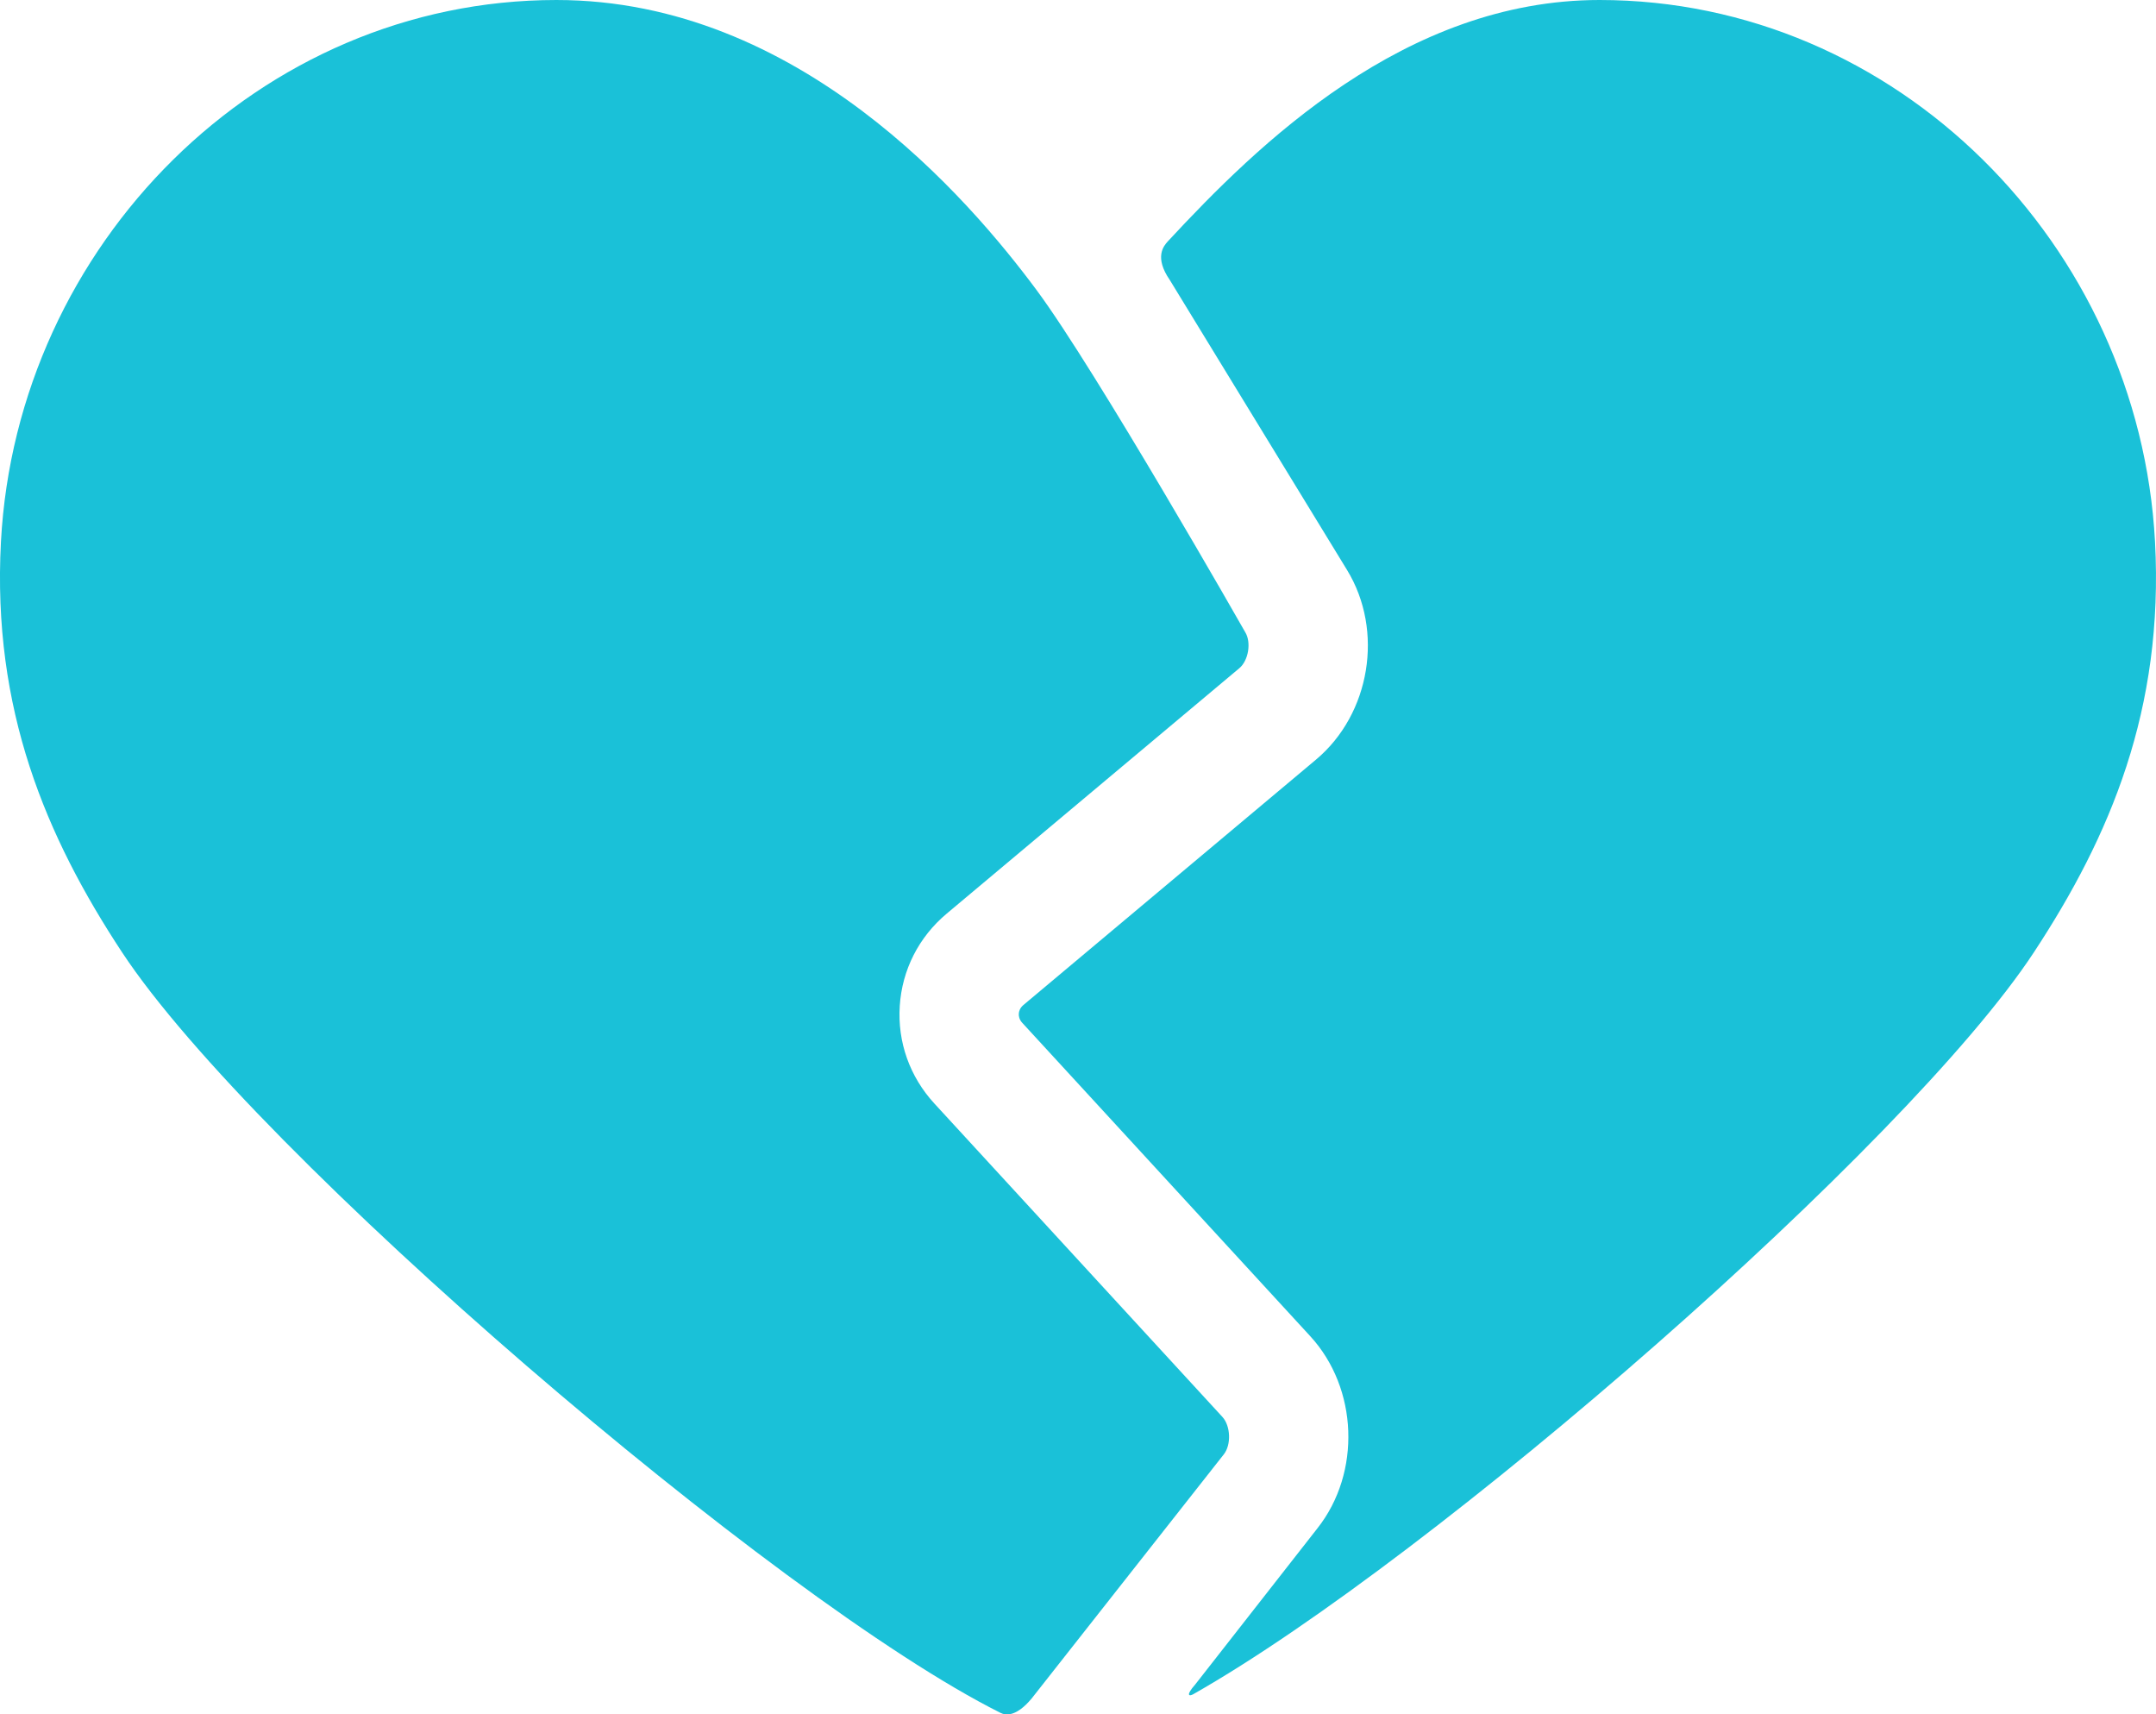
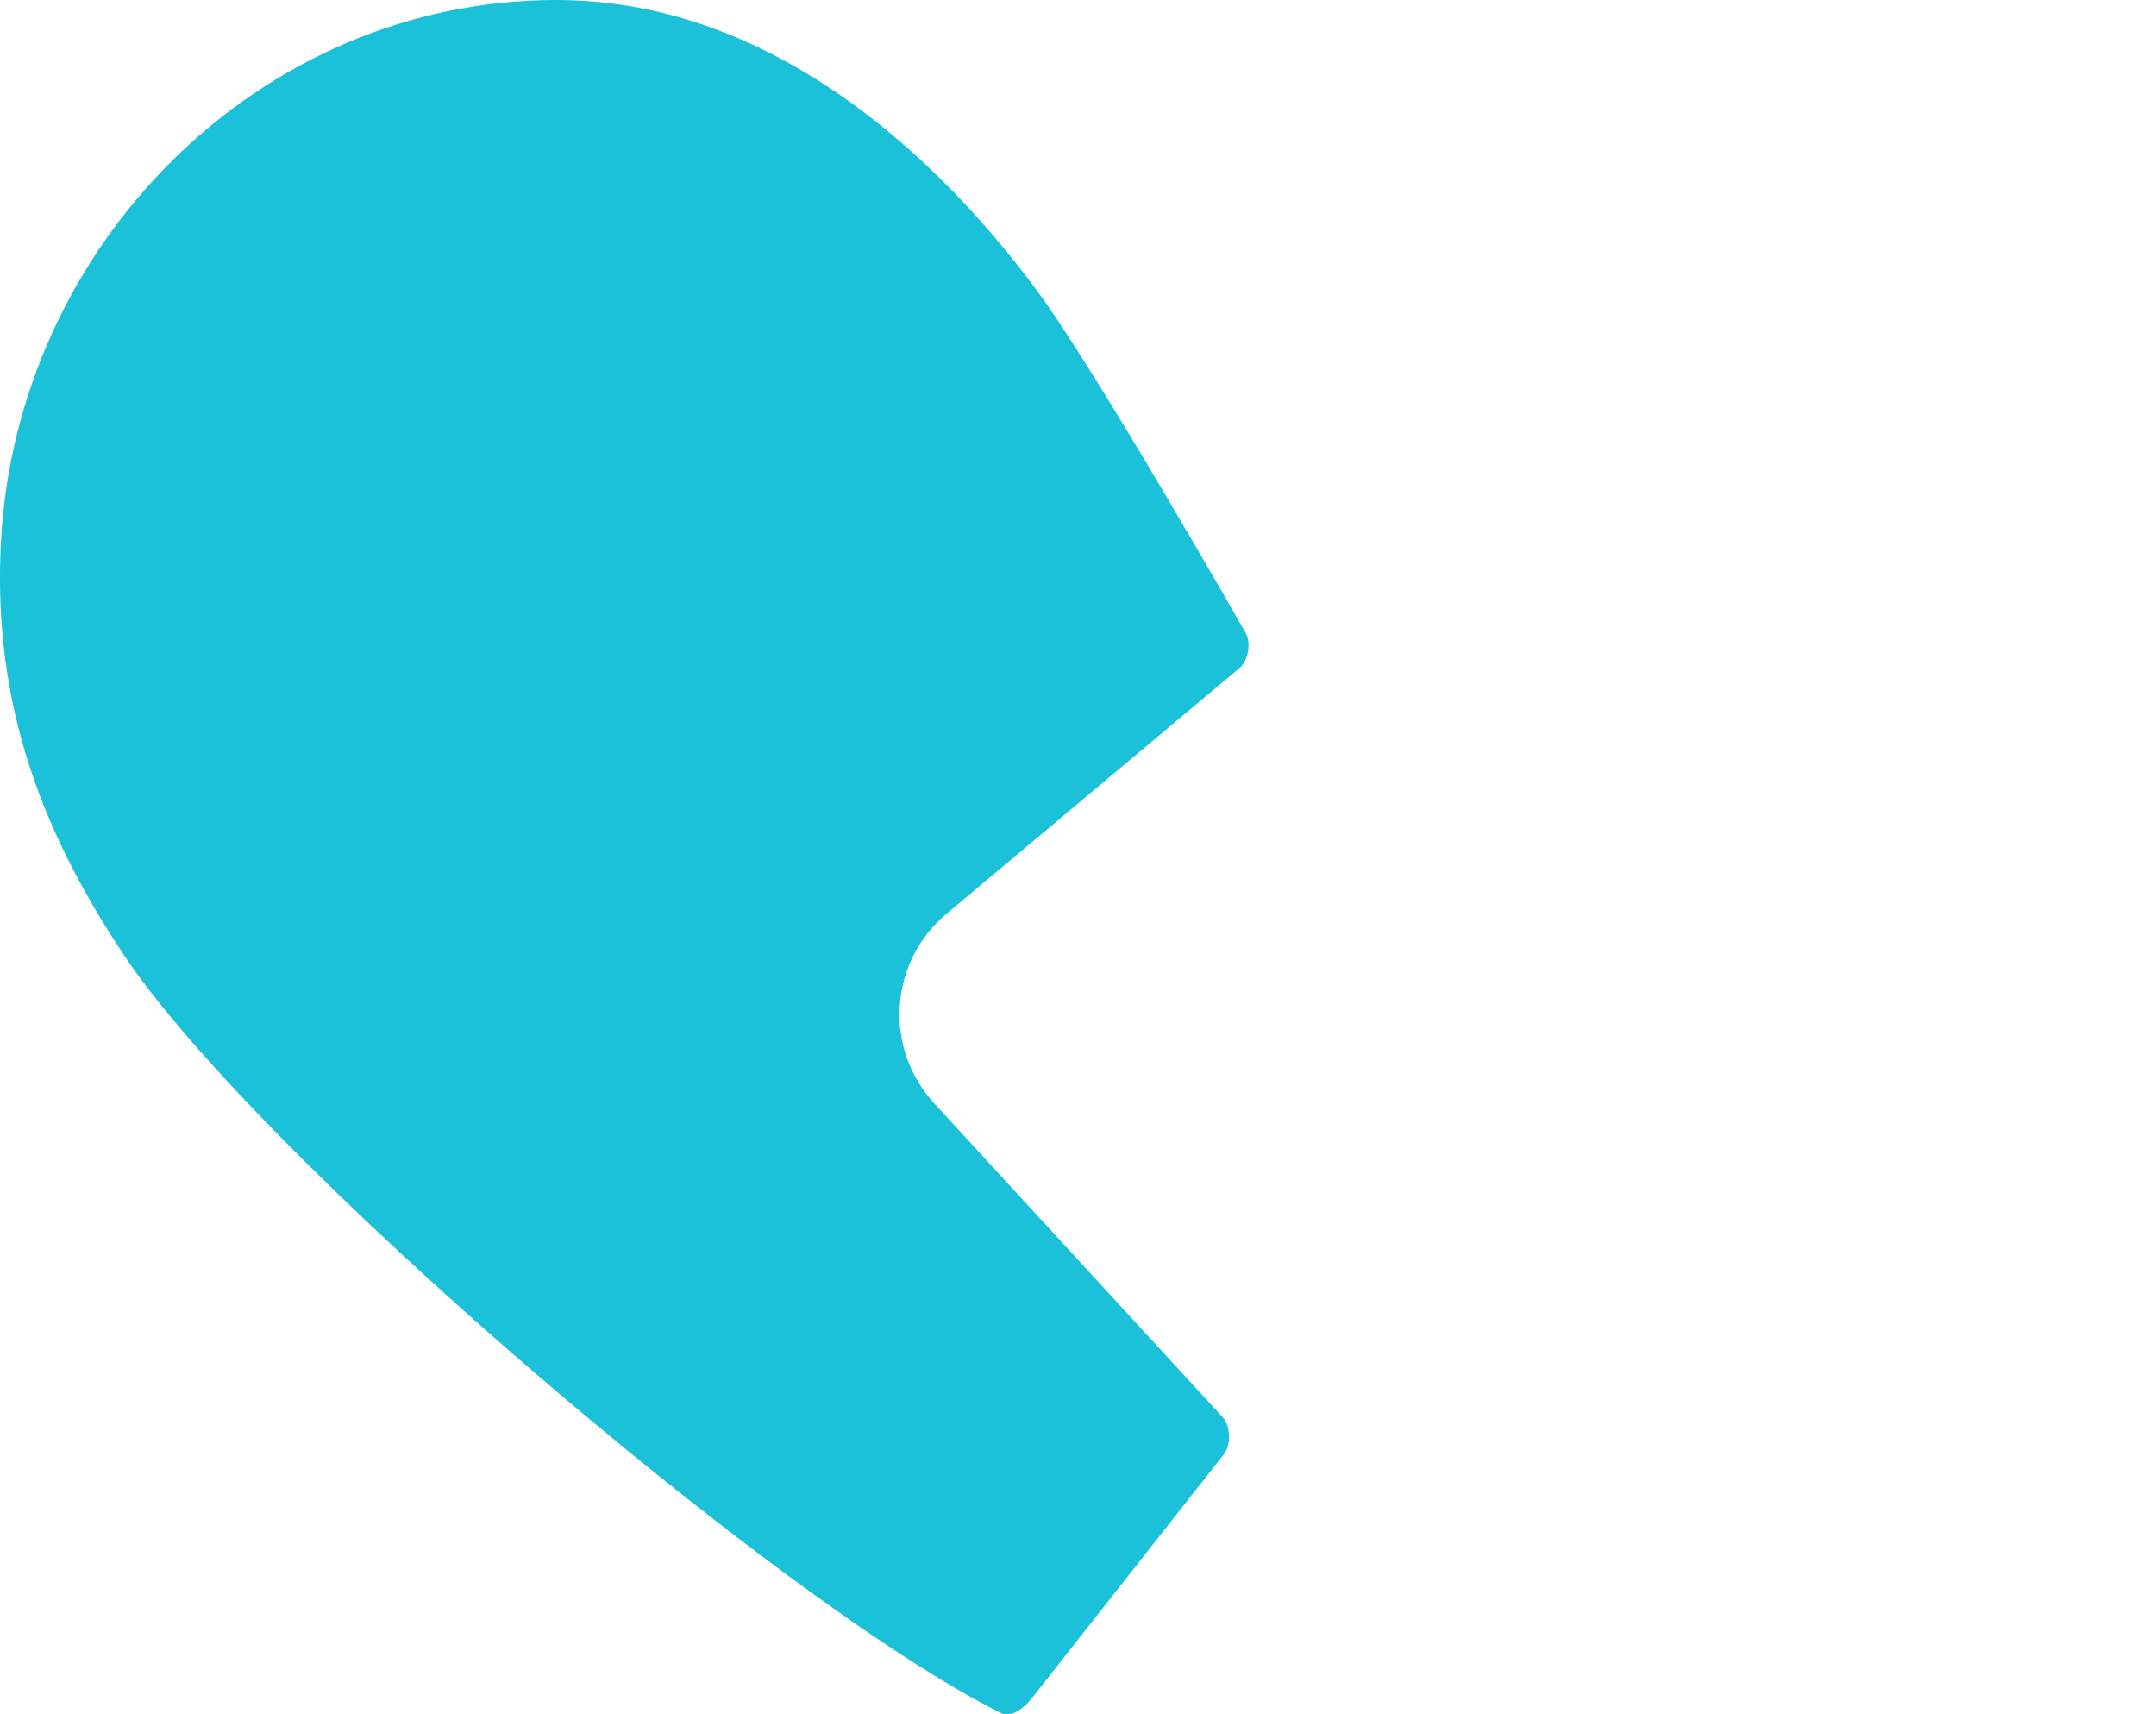
<svg xmlns="http://www.w3.org/2000/svg" version="1.1" id="Capa_1" x="0px" y="0px" width="343.426px" height="273.021px" viewBox="-0.002 35.201 343.426 273.021" enable-background="new -0.002 35.201 343.426 273.021" xml:space="preserve">
  <g>
    <g id="Artwork_92_">
      <g id="Layer_5_92_">
        <g>
          <path fill="#1AC1D8" d="M194.941,266.801c1.199-1.521,1.084-4.527-0.228-5.955l-45.874-49.902      c-3.933-4.277-5.894-9.801-5.52-15.549c0.373-5.748,3.032-10.973,7.485-14.705l46.609-39.08      c1.453-1.219,1.928-4.108,0.938-5.728c0,0-23.726-41.677-33.237-54.487c-10.782-14.522-37.867-46.193-76.488-46.193      c-47.313,0-85.947,39.021-88.476,86.27c-1.426,26.691,7.177,47.002,19.304,65.401      c21.088,32.002,104.095,103.213,139.919,121.104c0.78,0.391,2.461,0.702,4.961-2.298L194.941,266.801z" />
-           <path fill="#1AC1D8" d="M343.268,121.471c-2.527-47.249-41.159-86.27-88.477-86.27c-31.023,0-54.487,23.046-68.76,38.424      c-0.703,0.758-2.191,2.554,0.309,6.179l28.236,46.184c5.892,9.656,3.715,22.913-4.953,30.181l-46.609,39.08      c-0.561,0.473-0.708,1.01-0.732,1.377c-0.024,0.367,0.052,0.92,0.548,1.461l45.874,49.902      c7.621,8.293,8.135,21.721,1.164,30.569l-19.466,24.87c-1.625,1.845-0.96,1.933-0.338,1.578      c38.263-21.69,113.708-87.43,133.899-118.135C336.118,168.391,344.696,148.162,343.268,121.471z" />
        </g>
      </g>
    </g>
  </g>
</svg>